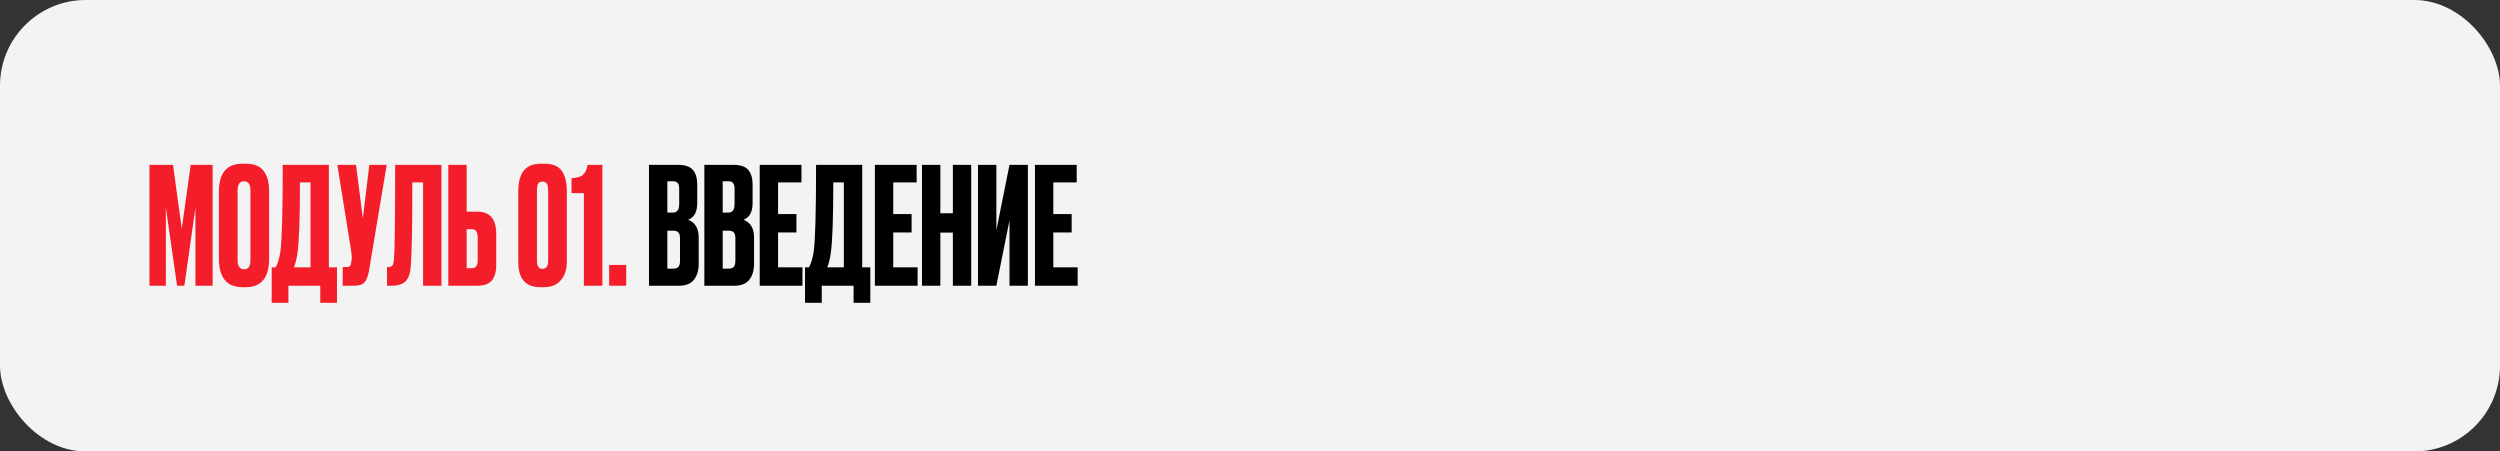
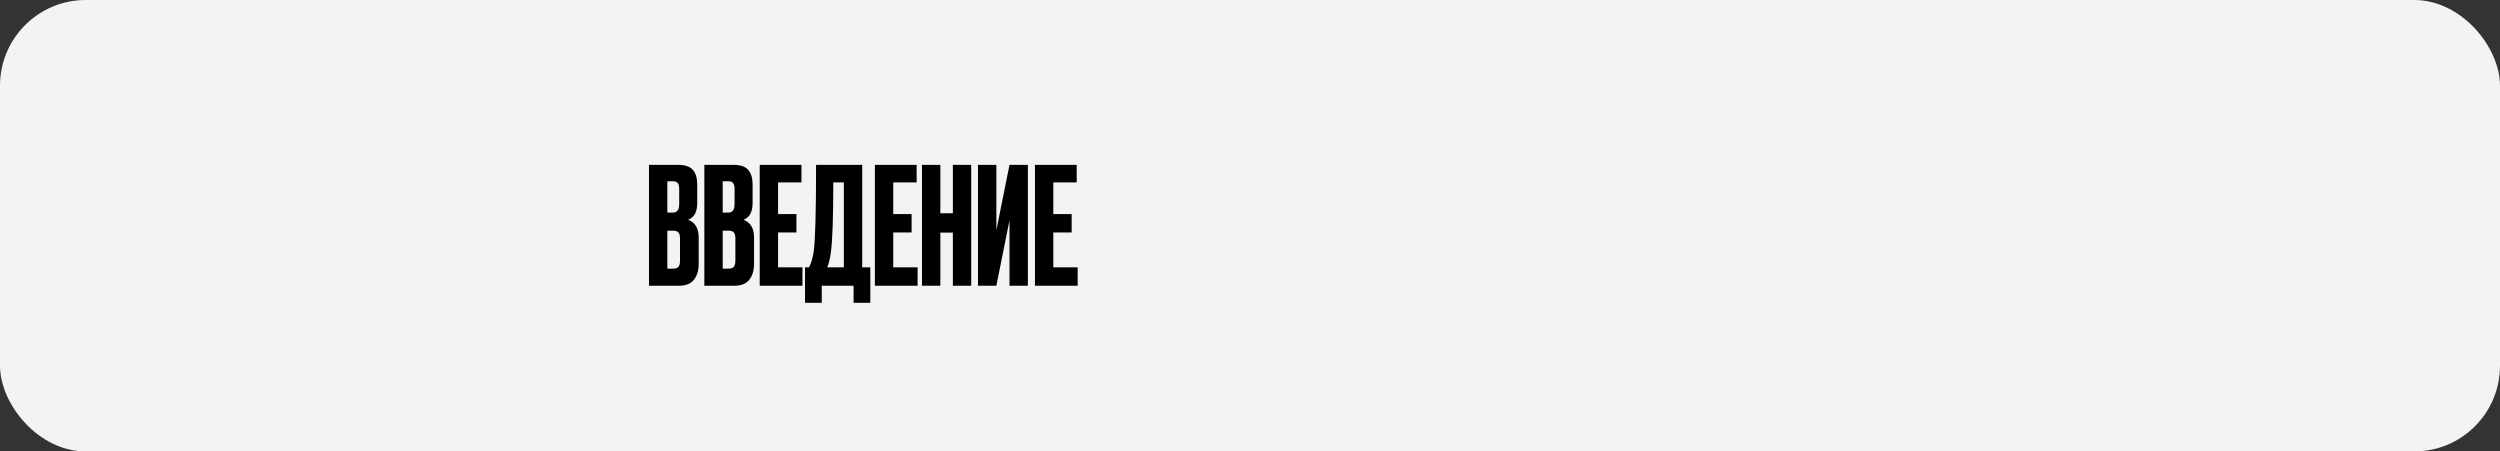
<svg xmlns="http://www.w3.org/2000/svg" width="875" height="158" viewBox="0 0 875 158" fill="none">
  <rect x="0" y="0" width="875" height="158" fill="#333333" stroke="none" />
  <rect width="875" height="158" rx="30" fill="#F3F3F3" />
-   <path d="M52.308 100V57.7H60.552L63.622 80.044L66.749 57.7H74.424V100H68.397V72.653L64.531 100H61.973L58.05 72.653V100H52.308ZM94.19 66.968V90.562C94.19 97.195 91.461 100.512 86.003 100.512H84.923C79.389 100.512 76.622 97.195 76.622 90.562V67.024C76.622 60.543 79.37 57.302 84.866 57.302H85.946C88.903 57.302 91.007 58.136 92.257 59.804C93.546 61.472 94.19 63.859 94.19 66.968ZM87.652 91.017V66.683C87.652 64.523 86.913 63.443 85.435 63.443C83.919 63.443 83.161 64.523 83.161 66.683V91.017C83.161 93.177 83.938 94.258 85.492 94.258C86.932 94.258 87.652 93.177 87.652 91.017ZM112.091 105.97V100H100.947V105.97H95.091V93.575H96.513C97.233 92.097 97.763 90.316 98.104 88.231C98.673 84.441 98.957 74.264 98.957 57.7H115.104V93.575H117.947V105.97H112.091ZM104.131 88.402C103.904 90.259 103.487 91.984 102.88 93.575H108.679V63.84H104.984C104.984 76.197 104.7 84.384 104.131 88.402ZM135.35 57.7L129.21 94.428C128.869 96.513 128.338 97.972 127.618 98.806C126.898 99.602 125.723 100 124.093 100H119.943V93.462H121.421C121.762 93.462 122.027 93.405 122.217 93.291C122.444 93.177 122.596 93.026 122.672 92.836C122.748 92.647 122.823 92.4 122.899 92.097L123.07 90.79C123.184 90.107 123.108 88.97 122.842 87.378L118.067 57.7H124.605L126.993 76.405L129.267 57.7H135.35ZM148.077 100V63.84H144.325C144.325 78.964 144.135 88.8 143.756 93.348C143.605 95.622 143.017 97.309 141.994 98.408C141.008 99.469 139.36 100 137.048 100H135.456V93.462H135.91C136.631 93.462 137.123 93.253 137.389 92.836C137.654 92.419 137.825 91.68 137.9 90.619C138.166 88.079 138.298 77.107 138.298 57.7H154.502V100H148.077ZM163.333 74.074H167.085C171.482 74.074 173.681 76.671 173.681 81.863V92.609C173.681 95.148 173.15 97.025 172.089 98.237C171.027 99.412 169.36 100 167.085 100H156.908V57.7H163.333V74.074ZM163.333 93.86H164.982C165.854 93.86 166.441 93.613 166.744 93.121C167.048 92.628 167.199 91.908 167.199 90.96V83.285C167.199 82.261 167.048 81.503 166.744 81.011C166.479 80.48 165.891 80.215 164.982 80.215H163.333V93.86ZM198.393 66.911V91.699C198.393 94.314 197.692 96.437 196.29 98.067C194.925 99.697 192.992 100.512 190.49 100.512H189.069C183.952 100.512 181.394 97.574 181.394 91.699V67.024C181.394 63.84 182.019 61.434 183.27 59.804C184.521 58.136 186.567 57.302 189.41 57.302H190.604C193.447 57.302 195.456 58.136 196.631 59.804C197.806 61.472 198.393 63.84 198.393 66.911ZM191.855 91.244V66.683C191.855 65.546 191.703 64.75 191.4 64.295C191.135 63.803 190.623 63.556 189.865 63.556C189.145 63.556 188.633 63.803 188.33 64.295C188.065 64.788 187.932 65.584 187.932 66.683V91.244C187.932 93.14 188.557 94.087 189.808 94.087C191.173 94.087 191.855 93.14 191.855 91.244ZM204.353 67.593H200.032V62.362C201.927 62.249 203.253 61.87 204.012 61.225C204.808 60.581 205.357 59.406 205.66 57.7H210.834V100H204.353V67.593ZM219.171 92.723V100H213.201V92.723H219.171Z" fill="#F41E2A" />
  <path d="M227.146 100V57.7H237.267C239.768 57.7 241.512 58.288 242.497 59.463C243.521 60.638 244.032 62.343 244.032 64.58V71.061C244.032 74.169 242.971 76.121 240.848 76.917C243.312 77.865 244.544 79.93 244.544 83.114V92.268C244.544 94.656 243.975 96.551 242.838 97.953C241.739 99.318 240.034 100 237.721 100H227.146ZM235.504 80.726H233.571V94.03H235.504C236.49 94.03 237.153 93.803 237.494 93.348C237.835 92.893 238.006 92.173 238.006 91.188V83.455C238.006 82.508 237.835 81.826 237.494 81.409C237.153 80.954 236.49 80.726 235.504 80.726ZM235.504 63.443H233.571V74.415H235.504C236.982 74.415 237.721 73.43 237.721 71.459V66.115C237.721 65.167 237.551 64.485 237.21 64.068C236.907 63.651 236.338 63.443 235.504 63.443ZM246.524 100V57.7H256.644C259.145 57.7 260.889 58.288 261.874 59.463C262.898 60.638 263.409 62.343 263.409 64.58V71.061C263.409 74.169 262.348 76.121 260.226 76.917C262.689 77.865 263.921 79.93 263.921 83.114V92.268C263.921 94.656 263.353 96.551 262.216 97.953C261.116 99.318 259.411 100 257.099 100H246.524ZM254.881 80.726H252.948V94.03H254.881C255.867 94.03 256.53 93.803 256.871 93.348C257.212 92.893 257.383 92.173 257.383 91.188V83.455C257.383 82.508 257.212 81.826 256.871 81.409C256.53 80.954 255.867 80.726 254.881 80.726ZM254.881 63.443H252.948V74.415H254.881C256.359 74.415 257.099 73.43 257.099 71.459V66.115C257.099 65.167 256.928 64.485 256.587 64.068C256.284 63.651 255.715 63.443 254.881 63.443ZM265.901 57.7H280.512V63.84H272.325V74.927H278.75V81.352H272.325V93.575H280.854V100H265.901V57.7ZM298.756 105.97V100H287.612V105.97H281.756V93.575H283.178C283.898 92.097 284.428 90.316 284.769 88.231C285.338 84.441 285.622 74.264 285.622 57.7H301.769V93.575H304.612V105.97H298.756ZM290.796 88.402C290.569 90.259 290.152 91.984 289.545 93.575H295.344V63.84H291.649C291.649 76.197 291.365 84.384 290.796 88.402ZM306.21 57.7H320.821V63.84H312.634V74.927H319.059V81.352H312.634V93.575H321.163V100H306.21V57.7ZM329.122 81.409V100H322.697V57.7H329.122V74.643H333.5V57.7H339.924V100H333.5V81.409H329.122ZM353.326 100V77.088L348.721 100H342.296V57.7H348.721V80.613L353.326 57.7H359.751V100H353.326ZM362.232 57.7H376.843V63.84H368.656V74.927H375.081V81.352H368.656V93.575H377.184V100H362.232V57.7Z" fill="black" />
</svg>